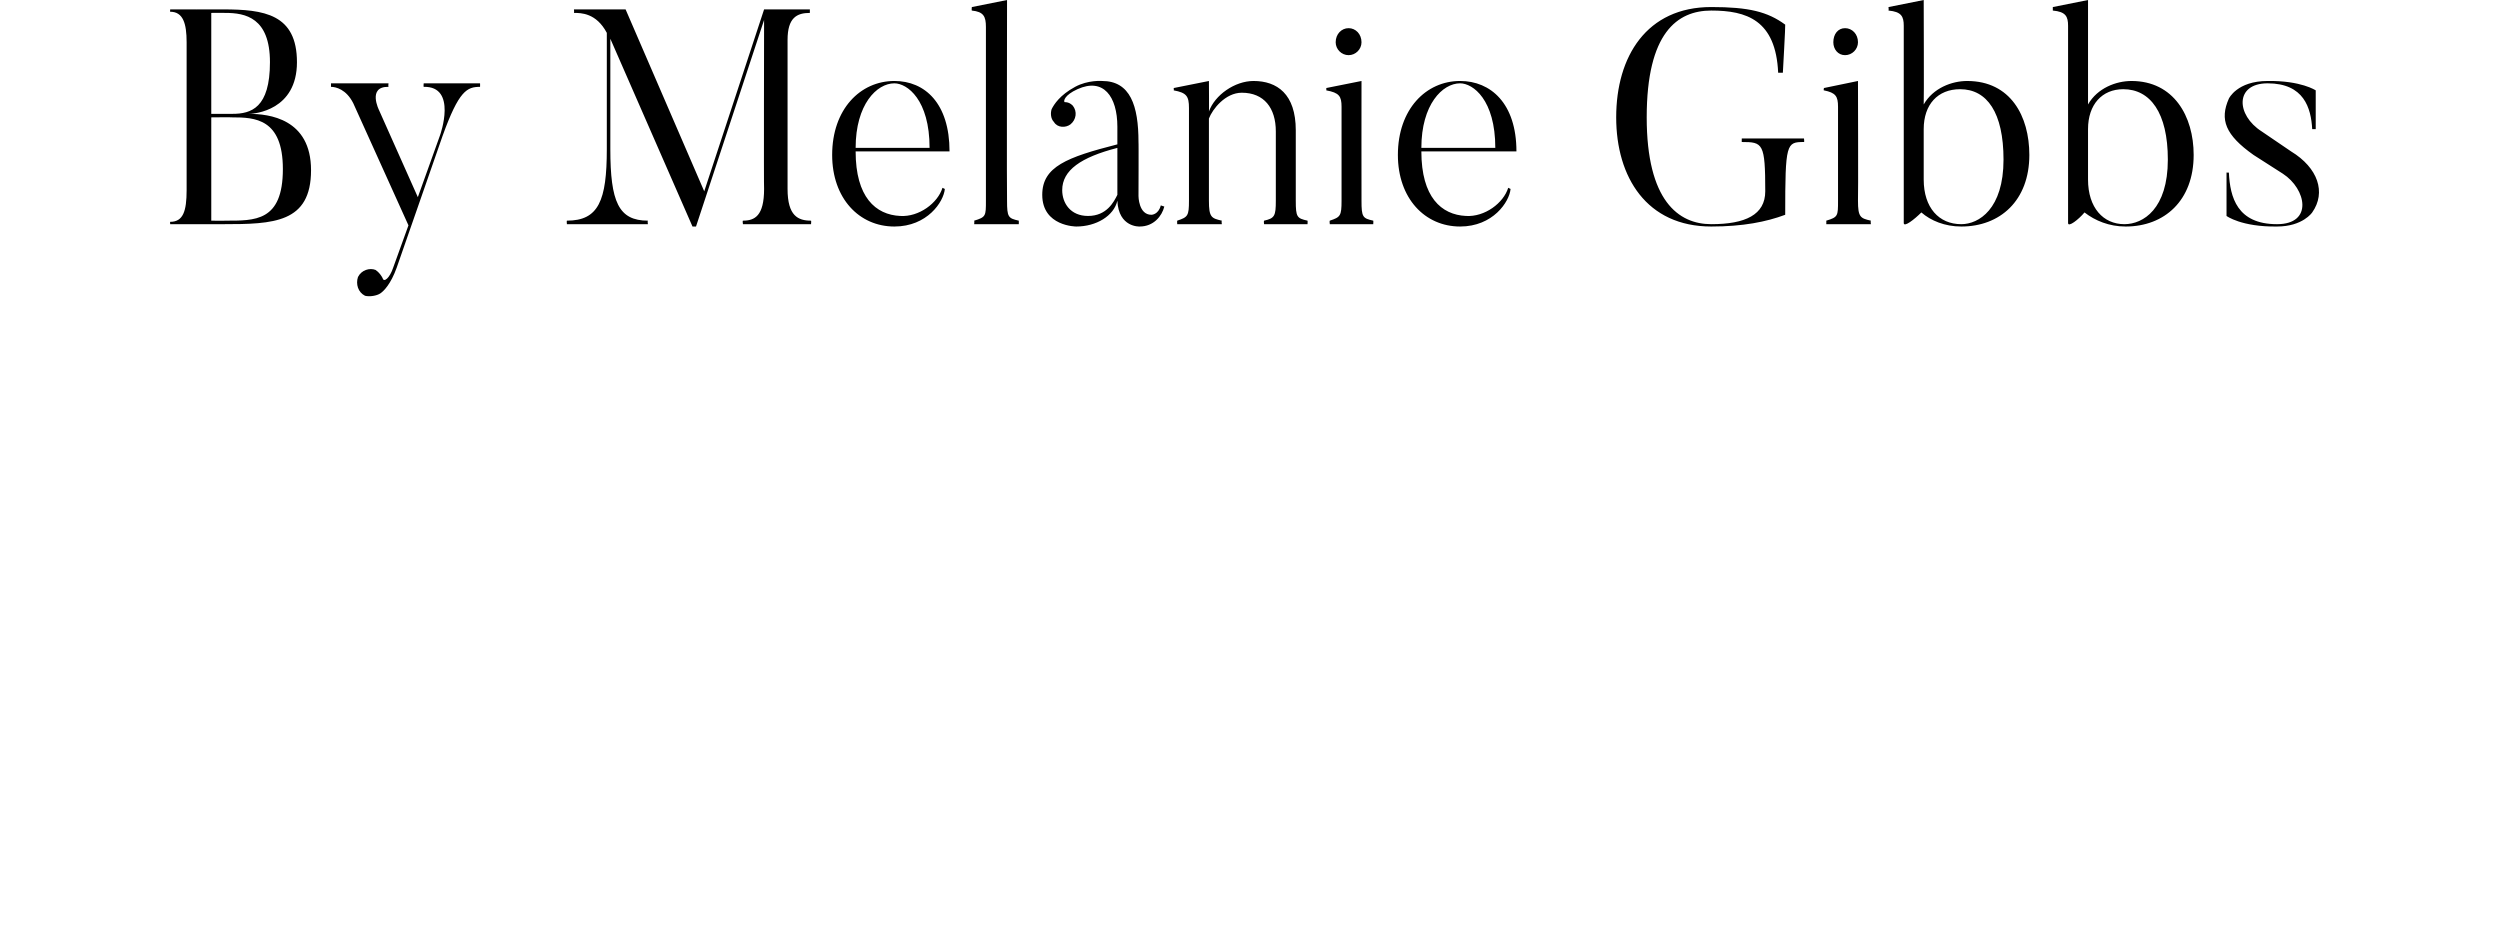
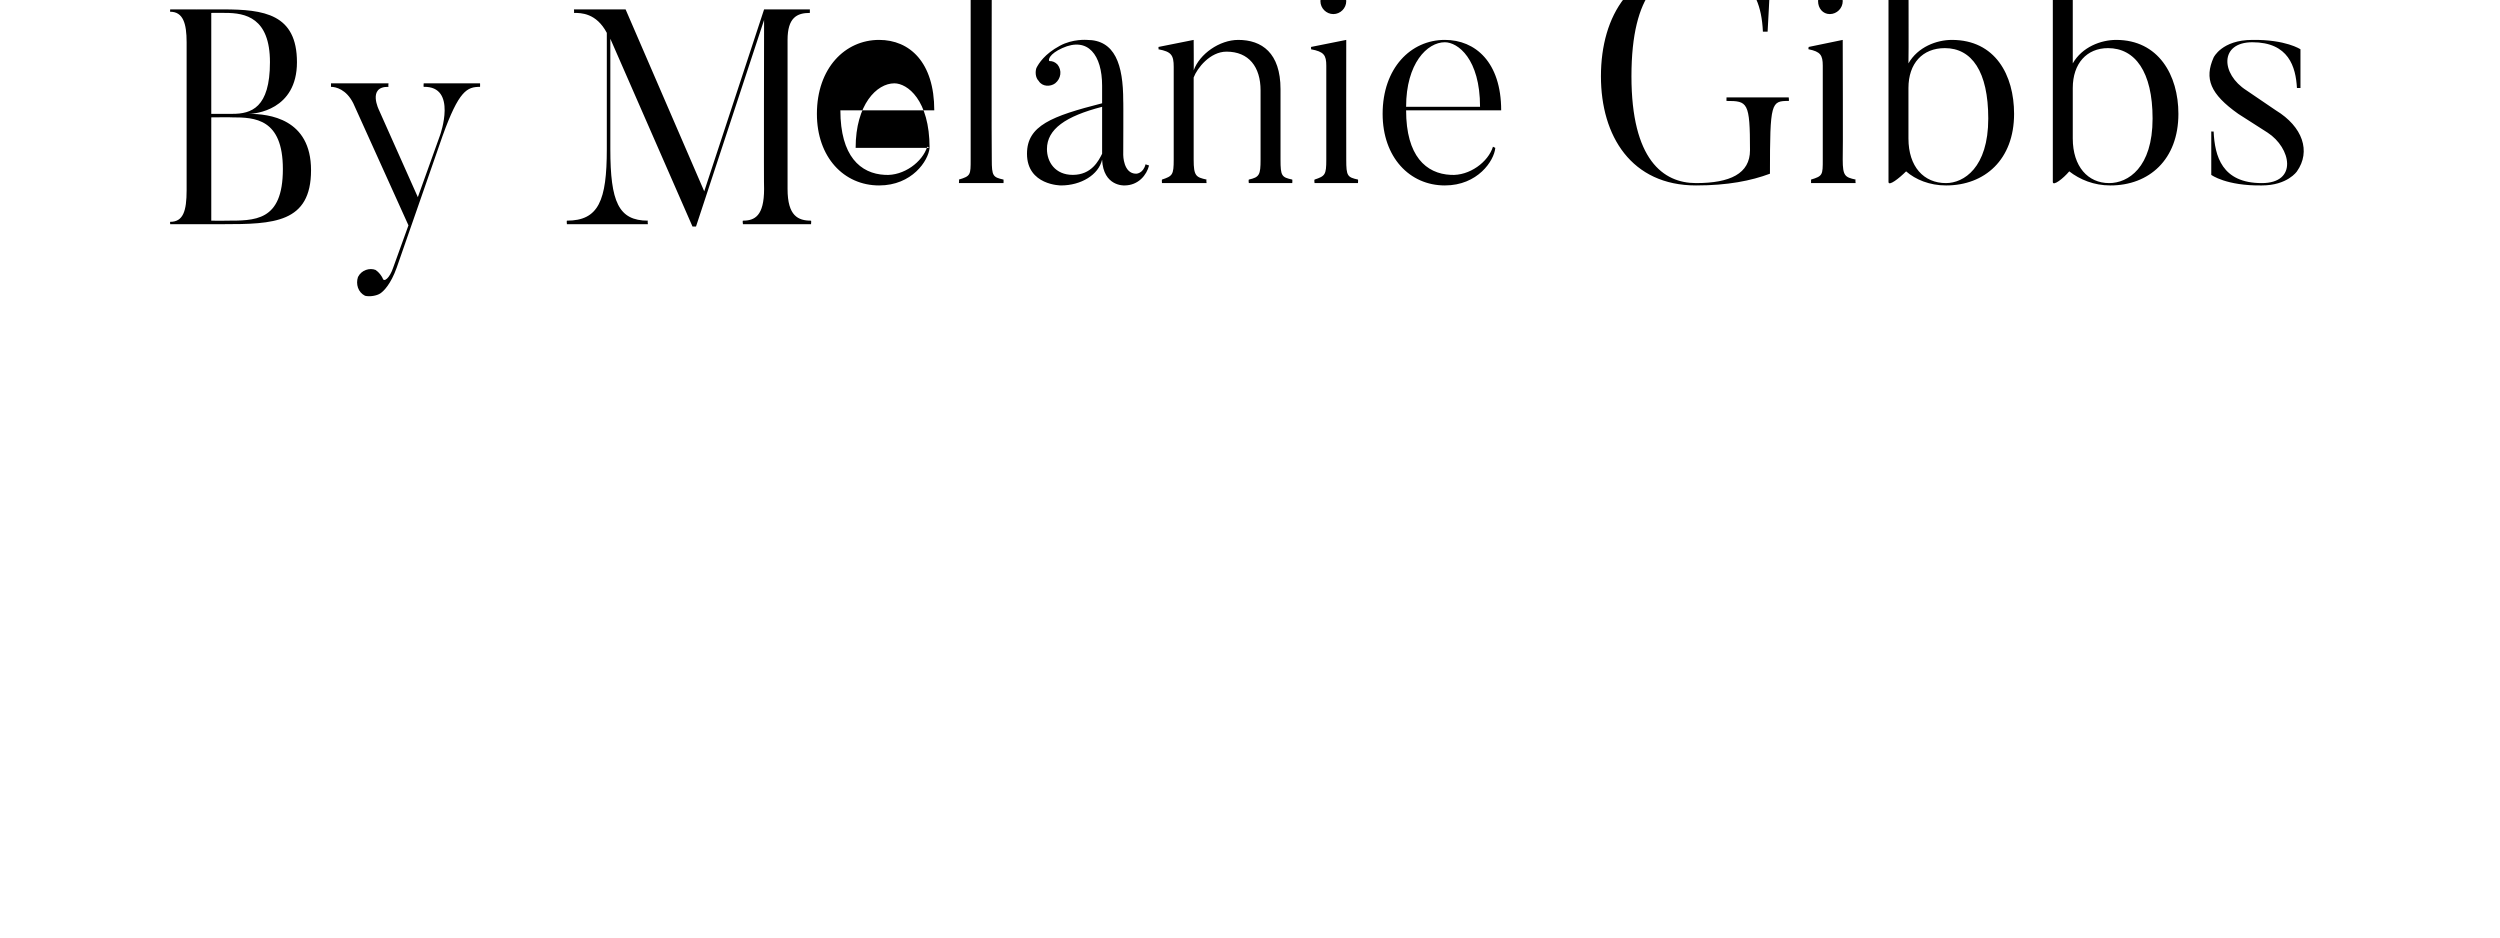
<svg xmlns="http://www.w3.org/2000/svg" version="1.1" width="213px" height="79.9px" viewBox="0 0 213 79.9">
  <desc>By Melanie Gibbs</desc>
  <defs />
  <g id="Polygon74747">
-     <path d="m18 1.1l0 8.6c0 0 1.77 0 1.8 0c1.6 0 3.2-.5 3.2-4.4c0-3.8-2.1-4.2-3.8-4.2c-.03-.01-1.2 0-1.2 0zm1 18c-.03.01-4.5 0-4.5 0c0 0-.02-.22 0-.2c1.1 0 1.4-.9 1.4-2.7c0 0 0-12.6 0-12.6c0-1.6-.3-2.6-1.4-2.6c-.02.04 0-.2 0-.2c0 0 4.47.01 4.5 0c3.5 0 6.3.4 6.3 4.5c0 4.1-3.6 4.4-4.1 4.4c1.7 0 5.3.4 5.3 4.8c0 4.5-3.2 4.6-7.5 4.6zm.8-9.1c-.03-.02-1.8 0-1.8 0l0 8.8c0 0 1.17.02 1.2 0c2.5 0 4.9.1 4.9-4.4c0-4.3-2.4-4.4-4.3-4.4zm21.1-2.9c0 0 .01.26 0 .3c-1.1 0-1.8.3-3.2 4.2c0 0-3.9 11.2-3.9 11.2c-.5 1.4-1.1 2-1.4 2.2c-.3.2-.9.3-1.3.2c-.6-.3-.8-1-.6-1.6c.3-.6 1-.8 1.5-.6c.3.2.5.5.6.7c.1.4.6 0 .9-.9c0 0 1.3-3.6 1.3-3.6c-3.8-8.4-4.7-10.4-4.7-10.4c-.6-1.2-1.5-1.4-1.9-1.4c0-.04 0-.3 0-.3l4.9 0c0 0-.03.26 0 .3c-1.83-.04-.8 2-.8 2l3.3 7.4l1.9-5.3c0 0 1.49-4.17-1.4-4.1c-.03-.04 0-.3 0-.3l4.8 0zm28.2 11.7c.03.02 0 .3 0 .3l-5.8 0c0 0-.05-.28 0-.3c1 0 1.8-.4 1.8-2.7c-.03.02 0-14.4 0-14.4l-5.8 17.6l-.3 0l-7-16c0 0 0 9.39 0 9.4c0 4.5.7 6.1 3.2 6.1c-.04.02 0 .3 0 .3l-6.9 0c0 0-.03-.28 0-.3c2.7 0 3.4-1.7 3.4-6.1c0 0 0-9.9 0-9.9c-.9-1.7-2.2-1.7-2.8-1.7c.03-.01 0-.3 0-.3l4.4 0l6.7 15.5l5.1-15.5l3.9 0c0 0 0 .29 0 .3c-1.1 0-1.9.4-1.9 2.3c0 0 0 12.7 0 12.7c0 2.3.9 2.7 2 2.7zm10.1-6.2c0-4.1-1.9-5.5-3-5.5c-1.5 0-3.3 1.8-3.3 5.5c0 0 6.3 0 6.3 0zm1.3 3.5c-.1 1.1-1.5 3.2-4.3 3.2c-3 0-5.3-2.4-5.3-6.1c0-3.9 2.4-6.3 5.3-6.3c2.6 0 4.7 1.9 4.7 6c0 0-8 0-8 0c0 3.9 1.7 5.4 3.8 5.5c1.6.1 3.2-1.1 3.6-2.4c0 0 .2.1.2.1zm6.3 3l-3.8 0c0 0 .03-.28 0-.3c1-.3 1-.4 1-1.7c0 0 0-14.8 0-14.8c0-.9-.2-1.3-1.2-1.4c-.03-.02 0-.3 0-.3l3-.6c0 0-.03 17.08 0 17.1c0 1.4.1 1.5 1 1.7c.01.02 0 .3 0 .3zm3.7-2.9c0 1.1.7 2.2 2.2 2.2c1.6 0 2.2-1.2 2.5-1.8c0 0 0-4 0-4c-3.1.8-4.7 1.9-4.7 3.6zm8.4 1.3c0 0 .3.1.3.1c-.2.8-.9 1.7-2.1 1.7c0 0-1.8.1-1.9-2.2c-.3 1.3-1.8 2.2-3.5 2.2c0 0-2.9 0-2.9-2.7c0-2.4 2.1-3.2 6.4-4.3c0 0 0-1.5 0-1.5c0-2.6-1.2-4.2-3.4-3.2c-1.1.5-1.2 1-1.1 1.1c.3 0 .5.1.7.3c.4.5.3 1.2-.2 1.6c-.4.3-1.1.3-1.4-.2c-.3-.3-.3-.8-.2-1.1c.2-.4.7-1.2 2-1.9c1.1-.6 2.3-.5 2.3-.5c2.4 0 3.1 2.1 3.1 5.2c.02-.04 0 4.6 0 4.6c0 0 0 1.6 1.1 1.6c0 0 .6 0 .8-.8zm12.5 1.6l-3.7 0c0 0-.04-.25 0-.3c.9-.2 1-.4 1-1.7c0 0 0-5.9 0-5.9c0-2-1-3.3-2.9-3.3c-1.4 0-2.5 1.4-2.8 2.2c0 0 0 7 0 7c0 1.4.2 1.5 1.1 1.7c-.04.02 0 .3 0 .3l-3.8 0c0 0-.02-.28 0-.3c.9-.3 1-.4 1-1.7c0 0 0-7.9 0-7.9c0-1-.2-1.3-1.3-1.5c.02.02 0-.2 0-.2l3-.6c0 0 .02 2.64 0 2.6c.5-1.4 2.2-2.6 3.8-2.6c2 0 3.6 1.1 3.6 4.2c0 0 0 6 0 6c0 1.4.1 1.5 1 1.7c.02.05 0 .3 0 .3zm2.4-15.5c0-.7.5-1.2 1.1-1.2c.6 0 1.1.5 1.1 1.2c0 .6-.5 1.1-1.1 1.1c-.6 0-1.1-.5-1.1-1.1zm3.2 15.5l-3.7 0c0 0-.04-.28 0-.3c.9-.3 1-.4 1-1.7c0 0 0-8 0-8c0-.9-.2-1.2-1.3-1.4c.01.02 0-.2 0-.2l3-.6c0 0-.01 10.18 0 10.2c0 1.4.1 1.5 1 1.7c.02.02 0 .3 0 .3zm10.4-6.5c0-4.1-1.9-5.5-3-5.5c-1.5 0-3.3 1.8-3.3 5.5c0 0 6.3 0 6.3 0zm1.3 3.5c-.1 1.1-1.5 3.2-4.3 3.2c-3 0-5.3-2.4-5.3-6.1c0-3.9 2.4-6.3 5.3-6.3c2.6 0 4.8 1.9 4.8 6c0 0-8.1 0-8.1 0c0 3.9 1.7 5.4 3.8 5.5c1.6.1 3.2-1.1 3.6-2.4c0 0 .2.1.2.1zm25-4.3c0 0 .04.32 0 .3c-1.5 0-1.6.1-1.6 6.2c-1.6.6-3.6 1-6.3 1c-5.5 0-8.1-4.2-8.1-9.3c0-5.2 2.6-9.4 8.1-9.4c3.2 0 4.8.4 6.3 1.5c.03.01-.2 4.1-.2 4.1c0 0-.4-.01-.4 0c-.2-4.5-2.7-5.3-5.7-5.3c-2.9 0-5.5 1.9-5.5 9.1c0 7.1 2.7 9.1 5.5 9.1c2.9 0 4.6-.8 4.6-2.8c0-4.1-.2-4.2-2-4.2c-.01.02 0-.3 0-.3l5.3 0zm2.5-8.2c0-.7.4-1.2 1-1.2c.6 0 1.1.5 1.1 1.2c0 .6-.5 1.1-1.1 1.1c-.6 0-1-.5-1-1.1zm3.2 15.5l-3.8 0c0 0 .01-.28 0-.3c1-.3 1-.4 1-1.7c0 0 0-8 0-8c0-.9-.2-1.2-1.2-1.4c-.05.02 0-.2 0-.2l2.9-.6c0 0 .03 10.18 0 10.2c0 1.4.2 1.5 1.1 1.7c-.04.02 0 .3 0 .3zm7.6-11.5c-1.9 0-3.1 1.3-3.1 3.4c0 0 0 4.3 0 4.3c0 2.4 1.3 3.8 3.2 3.8c1.5 0 3.6-1.3 3.6-5.5c0-4-1.4-6-3.7-6zm.1 11.7c-1.4 0-2.6-.5-3.4-1.2c-.6.6-1.5 1.3-1.5.9c0 0 0-16.8 0-16.8c0-.8-.2-1.2-1.3-1.3c.03-.02 0-.3 0-.3l3-.6c0 0 .03 8.87 0 8.9c.8-1.4 2.4-2 3.7-2c3.7 0 5.3 3 5.3 6.3c0 3.9-2.5 6.1-5.8 6.1zm13.8-11.7c-1.8 0-3 1.3-3 3.4c0 0 0 4.3 0 4.3c0 2.4 1.3 3.8 3.1 3.8c1.6 0 3.7-1.3 3.7-5.5c0-4-1.5-6-3.8-6zm.2 11.7c-1.4 0-2.6-.5-3.5-1.2c-.5.6-1.4 1.3-1.4.9c0 0 0-16.8 0-16.8c0-.8-.2-1.2-1.3-1.3c0-.02 0-.3 0-.3l3-.6c0 0 0 8.87 0 8.9c.8-1.4 2.4-2 3.7-2c3.6 0 5.3 3 5.3 6.3c0 3.9-2.5 6.1-5.8 6.1zm12.9 0c-3.04.04-4.3-.9-4.3-.9l0-3.7c0 0 .23.02.2 0c.1 2.1.7 4.4 4.1 4.4c3.1 0 2.5-3 .5-4.3c0 0-2.5-1.6-2.5-1.6c-2.4-1.7-2.9-3-2.1-4.8c0 0 .7-1.5 3.3-1.5c2.86-.04 4.1.8 4.1.8l0 3.3c0 0-.28 0-.3 0c-.1-1.8-.7-3.9-3.8-3.9c-2.8 0-2.7 2.7-.5 4.1c0 0 2.5 1.7 2.5 1.7c2.3 1.4 3 3.5 1.8 5.2c0 0-.8 1.2-3 1.2z" stroke="none" fill="#000" />
+     <path d="m18 1.1l0 8.6c0 0 1.77 0 1.8 0c1.6 0 3.2-.5 3.2-4.4c0-3.8-2.1-4.2-3.8-4.2c-.03-.01-1.2 0-1.2 0zm1 18c-.03.01-4.5 0-4.5 0c0 0-.02-.22 0-.2c1.1 0 1.4-.9 1.4-2.7c0 0 0-12.6 0-12.6c0-1.6-.3-2.6-1.4-2.6c-.02.04 0-.2 0-.2c0 0 4.47.01 4.5 0c3.5 0 6.3.4 6.3 4.5c0 4.1-3.6 4.4-4.1 4.4c1.7 0 5.3.4 5.3 4.8c0 4.5-3.2 4.6-7.5 4.6zm.8-9.1c-.03-.02-1.8 0-1.8 0l0 8.8c0 0 1.17.02 1.2 0c2.5 0 4.9.1 4.9-4.4c0-4.3-2.4-4.4-4.3-4.4zm21.1-2.9c0 0 .01.26 0 .3c-1.1 0-1.8.3-3.2 4.2c0 0-3.9 11.2-3.9 11.2c-.5 1.4-1.1 2-1.4 2.2c-.3.2-.9.3-1.3.2c-.6-.3-.8-1-.6-1.6c.3-.6 1-.8 1.5-.6c.3.2.5.5.6.7c.1.4.6 0 .9-.9c0 0 1.3-3.6 1.3-3.6c-3.8-8.4-4.7-10.4-4.7-10.4c-.6-1.2-1.5-1.4-1.9-1.4c0-.04 0-.3 0-.3l4.9 0c0 0-.03.26 0 .3c-1.83-.04-.8 2-.8 2l3.3 7.4l1.9-5.3c0 0 1.49-4.17-1.4-4.1c-.03-.04 0-.3 0-.3l4.8 0zm28.2 11.7c.03.02 0 .3 0 .3l-5.8 0c0 0-.05-.28 0-.3c1 0 1.8-.4 1.8-2.7c-.03.02 0-14.4 0-14.4l-5.8 17.6l-.3 0l-7-16c0 0 0 9.39 0 9.4c0 4.5.7 6.1 3.2 6.1c-.04.02 0 .3 0 .3l-6.9 0c0 0-.03-.28 0-.3c2.7 0 3.4-1.7 3.4-6.1c0 0 0-9.9 0-9.9c-.9-1.7-2.2-1.7-2.8-1.7c.03-.01 0-.3 0-.3l4.4 0l6.7 15.5l5.1-15.5l3.9 0c0 0 0 .29 0 .3c-1.1 0-1.9.4-1.9 2.3c0 0 0 12.7 0 12.7c0 2.3.9 2.7 2 2.7zm10.1-6.2c0-4.1-1.9-5.5-3-5.5c-1.5 0-3.3 1.8-3.3 5.5c0 0 6.3 0 6.3 0zc-.1 1.1-1.5 3.2-4.3 3.2c-3 0-5.3-2.4-5.3-6.1c0-3.9 2.4-6.3 5.3-6.3c2.6 0 4.7 1.9 4.7 6c0 0-8 0-8 0c0 3.9 1.7 5.4 3.8 5.5c1.6.1 3.2-1.1 3.6-2.4c0 0 .2.1.2.1zm6.3 3l-3.8 0c0 0 .03-.28 0-.3c1-.3 1-.4 1-1.7c0 0 0-14.8 0-14.8c0-.9-.2-1.3-1.2-1.4c-.03-.02 0-.3 0-.3l3-.6c0 0-.03 17.08 0 17.1c0 1.4.1 1.5 1 1.7c.01.02 0 .3 0 .3zm3.7-2.9c0 1.1.7 2.2 2.2 2.2c1.6 0 2.2-1.2 2.5-1.8c0 0 0-4 0-4c-3.1.8-4.7 1.9-4.7 3.6zm8.4 1.3c0 0 .3.1.3.1c-.2.8-.9 1.7-2.1 1.7c0 0-1.8.1-1.9-2.2c-.3 1.3-1.8 2.2-3.5 2.2c0 0-2.9 0-2.9-2.7c0-2.4 2.1-3.2 6.4-4.3c0 0 0-1.5 0-1.5c0-2.6-1.2-4.2-3.4-3.2c-1.1.5-1.2 1-1.1 1.1c.3 0 .5.1.7.3c.4.5.3 1.2-.2 1.6c-.4.3-1.1.3-1.4-.2c-.3-.3-.3-.8-.2-1.1c.2-.4.7-1.2 2-1.9c1.1-.6 2.3-.5 2.3-.5c2.4 0 3.1 2.1 3.1 5.2c.02-.04 0 4.6 0 4.6c0 0 0 1.6 1.1 1.6c0 0 .6 0 .8-.8zm12.5 1.6l-3.7 0c0 0-.04-.25 0-.3c.9-.2 1-.4 1-1.7c0 0 0-5.9 0-5.9c0-2-1-3.3-2.9-3.3c-1.4 0-2.5 1.4-2.8 2.2c0 0 0 7 0 7c0 1.4.2 1.5 1.1 1.7c-.04.02 0 .3 0 .3l-3.8 0c0 0-.02-.28 0-.3c.9-.3 1-.4 1-1.7c0 0 0-7.9 0-7.9c0-1-.2-1.3-1.3-1.5c.02.02 0-.2 0-.2l3-.6c0 0 .02 2.64 0 2.6c.5-1.4 2.2-2.6 3.8-2.6c2 0 3.6 1.1 3.6 4.2c0 0 0 6 0 6c0 1.4.1 1.5 1 1.7c.02.05 0 .3 0 .3zm2.4-15.5c0-.7.5-1.2 1.1-1.2c.6 0 1.1.5 1.1 1.2c0 .6-.5 1.1-1.1 1.1c-.6 0-1.1-.5-1.1-1.1zm3.2 15.5l-3.7 0c0 0-.04-.28 0-.3c.9-.3 1-.4 1-1.7c0 0 0-8 0-8c0-.9-.2-1.2-1.3-1.4c.01.02 0-.2 0-.2l3-.6c0 0-.01 10.18 0 10.2c0 1.4.1 1.5 1 1.7c.02.02 0 .3 0 .3zm10.4-6.5c0-4.1-1.9-5.5-3-5.5c-1.5 0-3.3 1.8-3.3 5.5c0 0 6.3 0 6.3 0zm1.3 3.5c-.1 1.1-1.5 3.2-4.3 3.2c-3 0-5.3-2.4-5.3-6.1c0-3.9 2.4-6.3 5.3-6.3c2.6 0 4.8 1.9 4.8 6c0 0-8.1 0-8.1 0c0 3.9 1.7 5.4 3.8 5.5c1.6.1 3.2-1.1 3.6-2.4c0 0 .2.1.2.1zm25-4.3c0 0 .04.32 0 .3c-1.5 0-1.6.1-1.6 6.2c-1.6.6-3.6 1-6.3 1c-5.5 0-8.1-4.2-8.1-9.3c0-5.2 2.6-9.4 8.1-9.4c3.2 0 4.8.4 6.3 1.5c.03.01-.2 4.1-.2 4.1c0 0-.4-.01-.4 0c-.2-4.5-2.7-5.3-5.7-5.3c-2.9 0-5.5 1.9-5.5 9.1c0 7.1 2.7 9.1 5.5 9.1c2.9 0 4.6-.8 4.6-2.8c0-4.1-.2-4.2-2-4.2c-.01.02 0-.3 0-.3l5.3 0zm2.5-8.2c0-.7.4-1.2 1-1.2c.6 0 1.1.5 1.1 1.2c0 .6-.5 1.1-1.1 1.1c-.6 0-1-.5-1-1.1zm3.2 15.5l-3.8 0c0 0 .01-.28 0-.3c1-.3 1-.4 1-1.7c0 0 0-8 0-8c0-.9-.2-1.2-1.2-1.4c-.05.02 0-.2 0-.2l2.9-.6c0 0 .03 10.18 0 10.2c0 1.4.2 1.5 1.1 1.7c-.04.02 0 .3 0 .3zm7.6-11.5c-1.9 0-3.1 1.3-3.1 3.4c0 0 0 4.3 0 4.3c0 2.4 1.3 3.8 3.2 3.8c1.5 0 3.6-1.3 3.6-5.5c0-4-1.4-6-3.7-6zm.1 11.7c-1.4 0-2.6-.5-3.4-1.2c-.6.6-1.5 1.3-1.5.9c0 0 0-16.8 0-16.8c0-.8-.2-1.2-1.3-1.3c.03-.02 0-.3 0-.3l3-.6c0 0 .03 8.87 0 8.9c.8-1.4 2.4-2 3.7-2c3.7 0 5.3 3 5.3 6.3c0 3.9-2.5 6.1-5.8 6.1zm13.8-11.7c-1.8 0-3 1.3-3 3.4c0 0 0 4.3 0 4.3c0 2.4 1.3 3.8 3.1 3.8c1.6 0 3.7-1.3 3.7-5.5c0-4-1.5-6-3.8-6zm.2 11.7c-1.4 0-2.6-.5-3.5-1.2c-.5.6-1.4 1.3-1.4.9c0 0 0-16.8 0-16.8c0-.8-.2-1.2-1.3-1.3c0-.02 0-.3 0-.3l3-.6c0 0 0 8.87 0 8.9c.8-1.4 2.4-2 3.7-2c3.6 0 5.3 3 5.3 6.3c0 3.9-2.5 6.1-5.8 6.1zm12.9 0c-3.04.04-4.3-.9-4.3-.9l0-3.7c0 0 .23.02.2 0c.1 2.1.7 4.4 4.1 4.4c3.1 0 2.5-3 .5-4.3c0 0-2.5-1.6-2.5-1.6c-2.4-1.7-2.9-3-2.1-4.8c0 0 .7-1.5 3.3-1.5c2.86-.04 4.1.8 4.1.8l0 3.3c0 0-.28 0-.3 0c-.1-1.8-.7-3.9-3.8-3.9c-2.8 0-2.7 2.7-.5 4.1c0 0 2.5 1.7 2.5 1.7c2.3 1.4 3 3.5 1.8 5.2c0 0-.8 1.2-3 1.2z" stroke="none" fill="#000" />
  </g>
</svg>